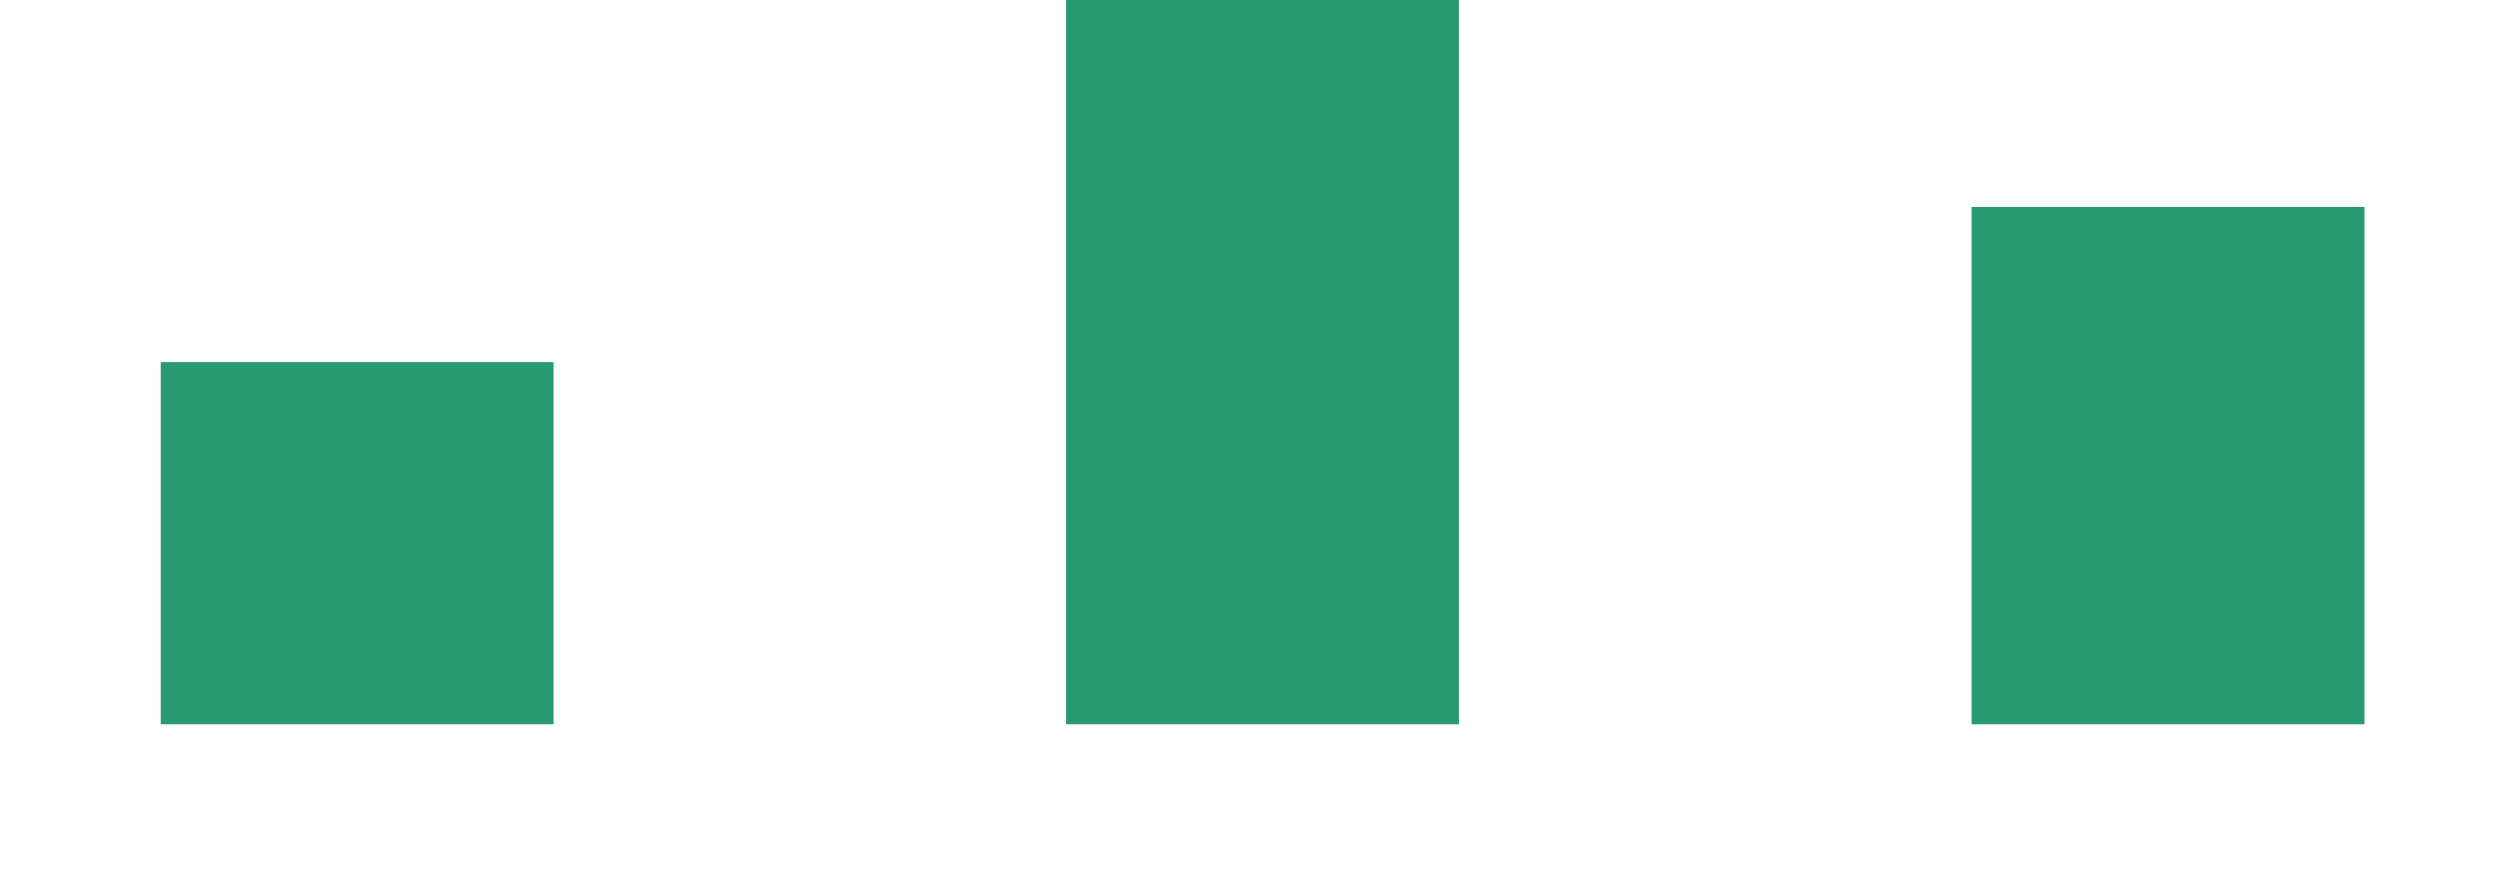
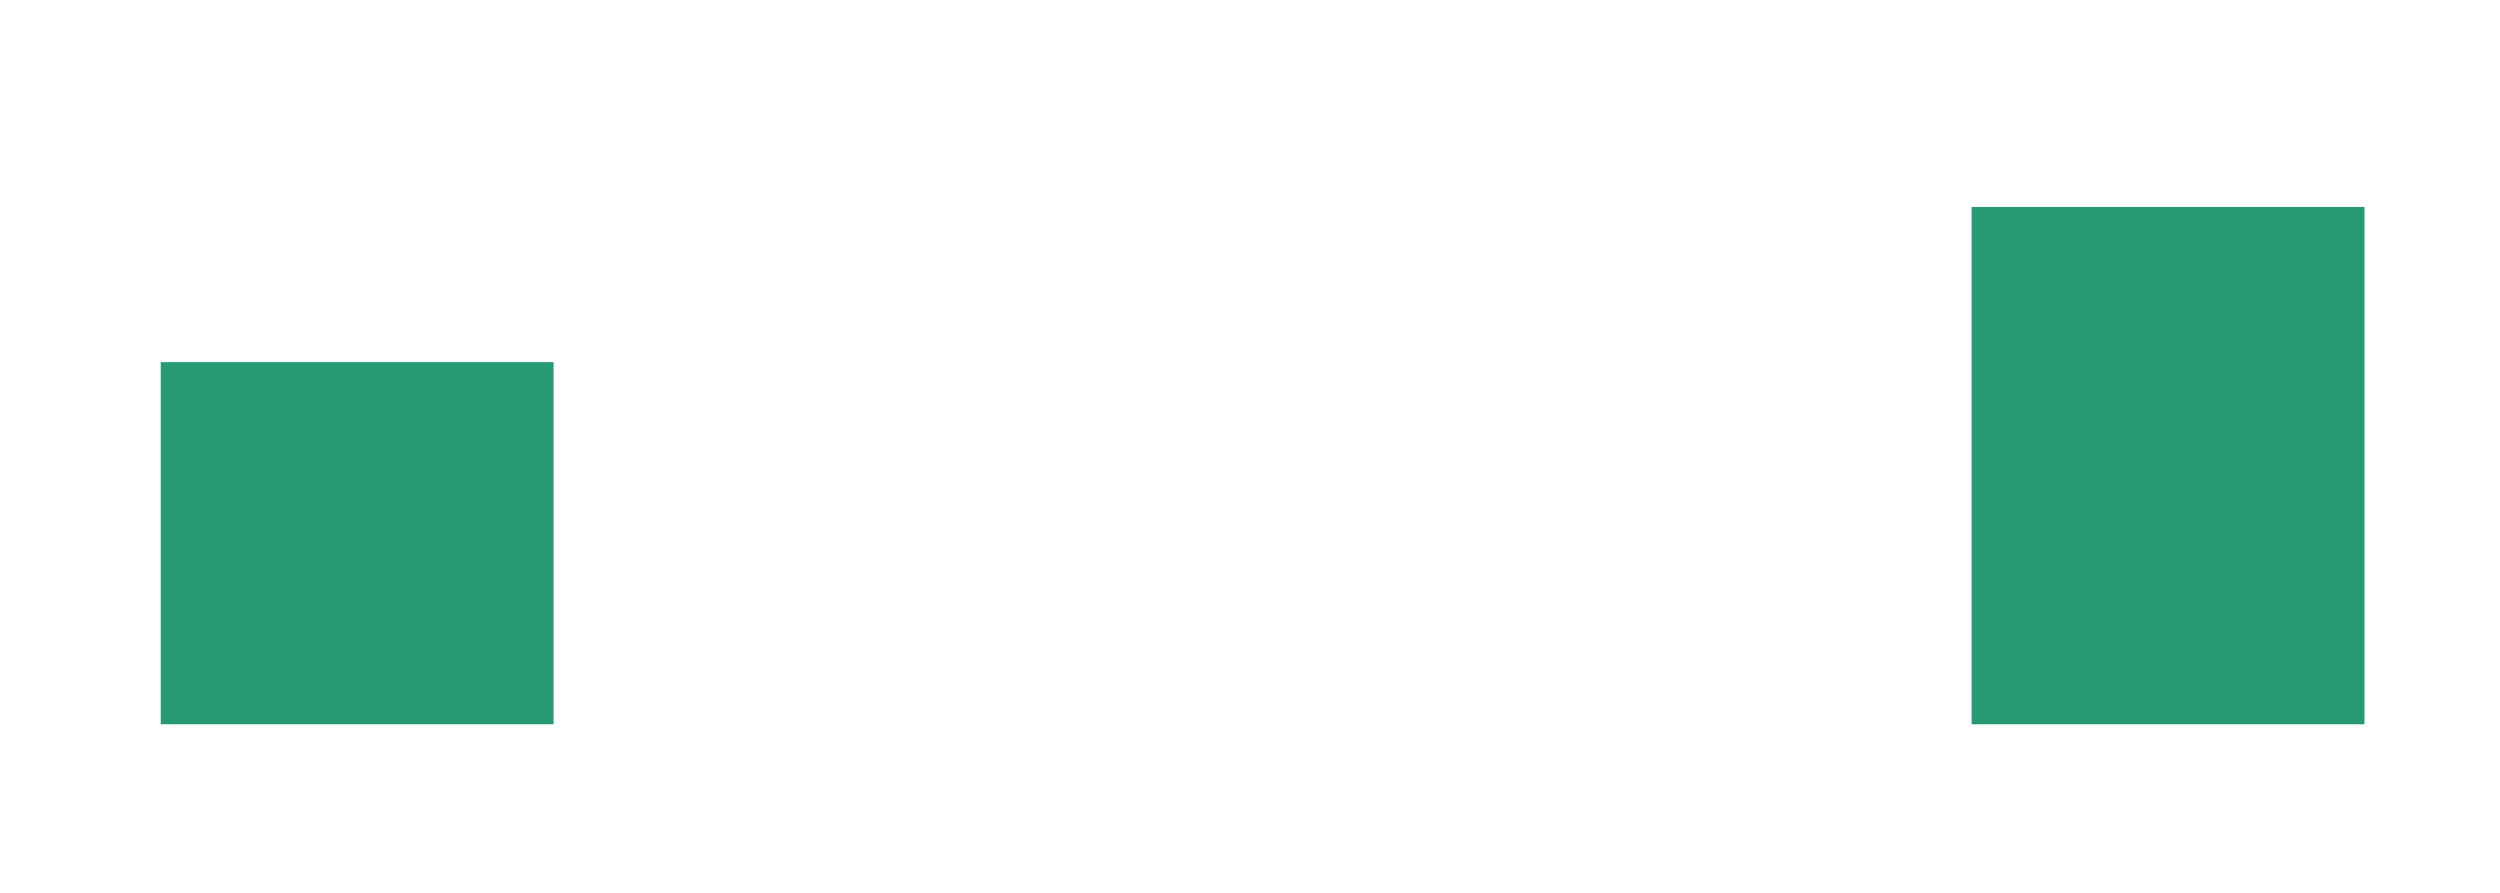
<svg xmlns="http://www.w3.org/2000/svg" fill="none" height="100%" overflow="visible" preserveAspectRatio="none" style="display: block;" viewBox="0 0 14 5" width="100%">
-   <path d="M2 4.056V2.028M7.07 4.056V0M12.141 4.056V1.159" id="Vector 176" stroke="#289A72" stroke-width="2.2" />
+   <path d="M2 4.056V2.028M7.07 4.056M12.141 4.056V1.159" id="Vector 176" stroke="#289A72" stroke-width="2.2" />
</svg>